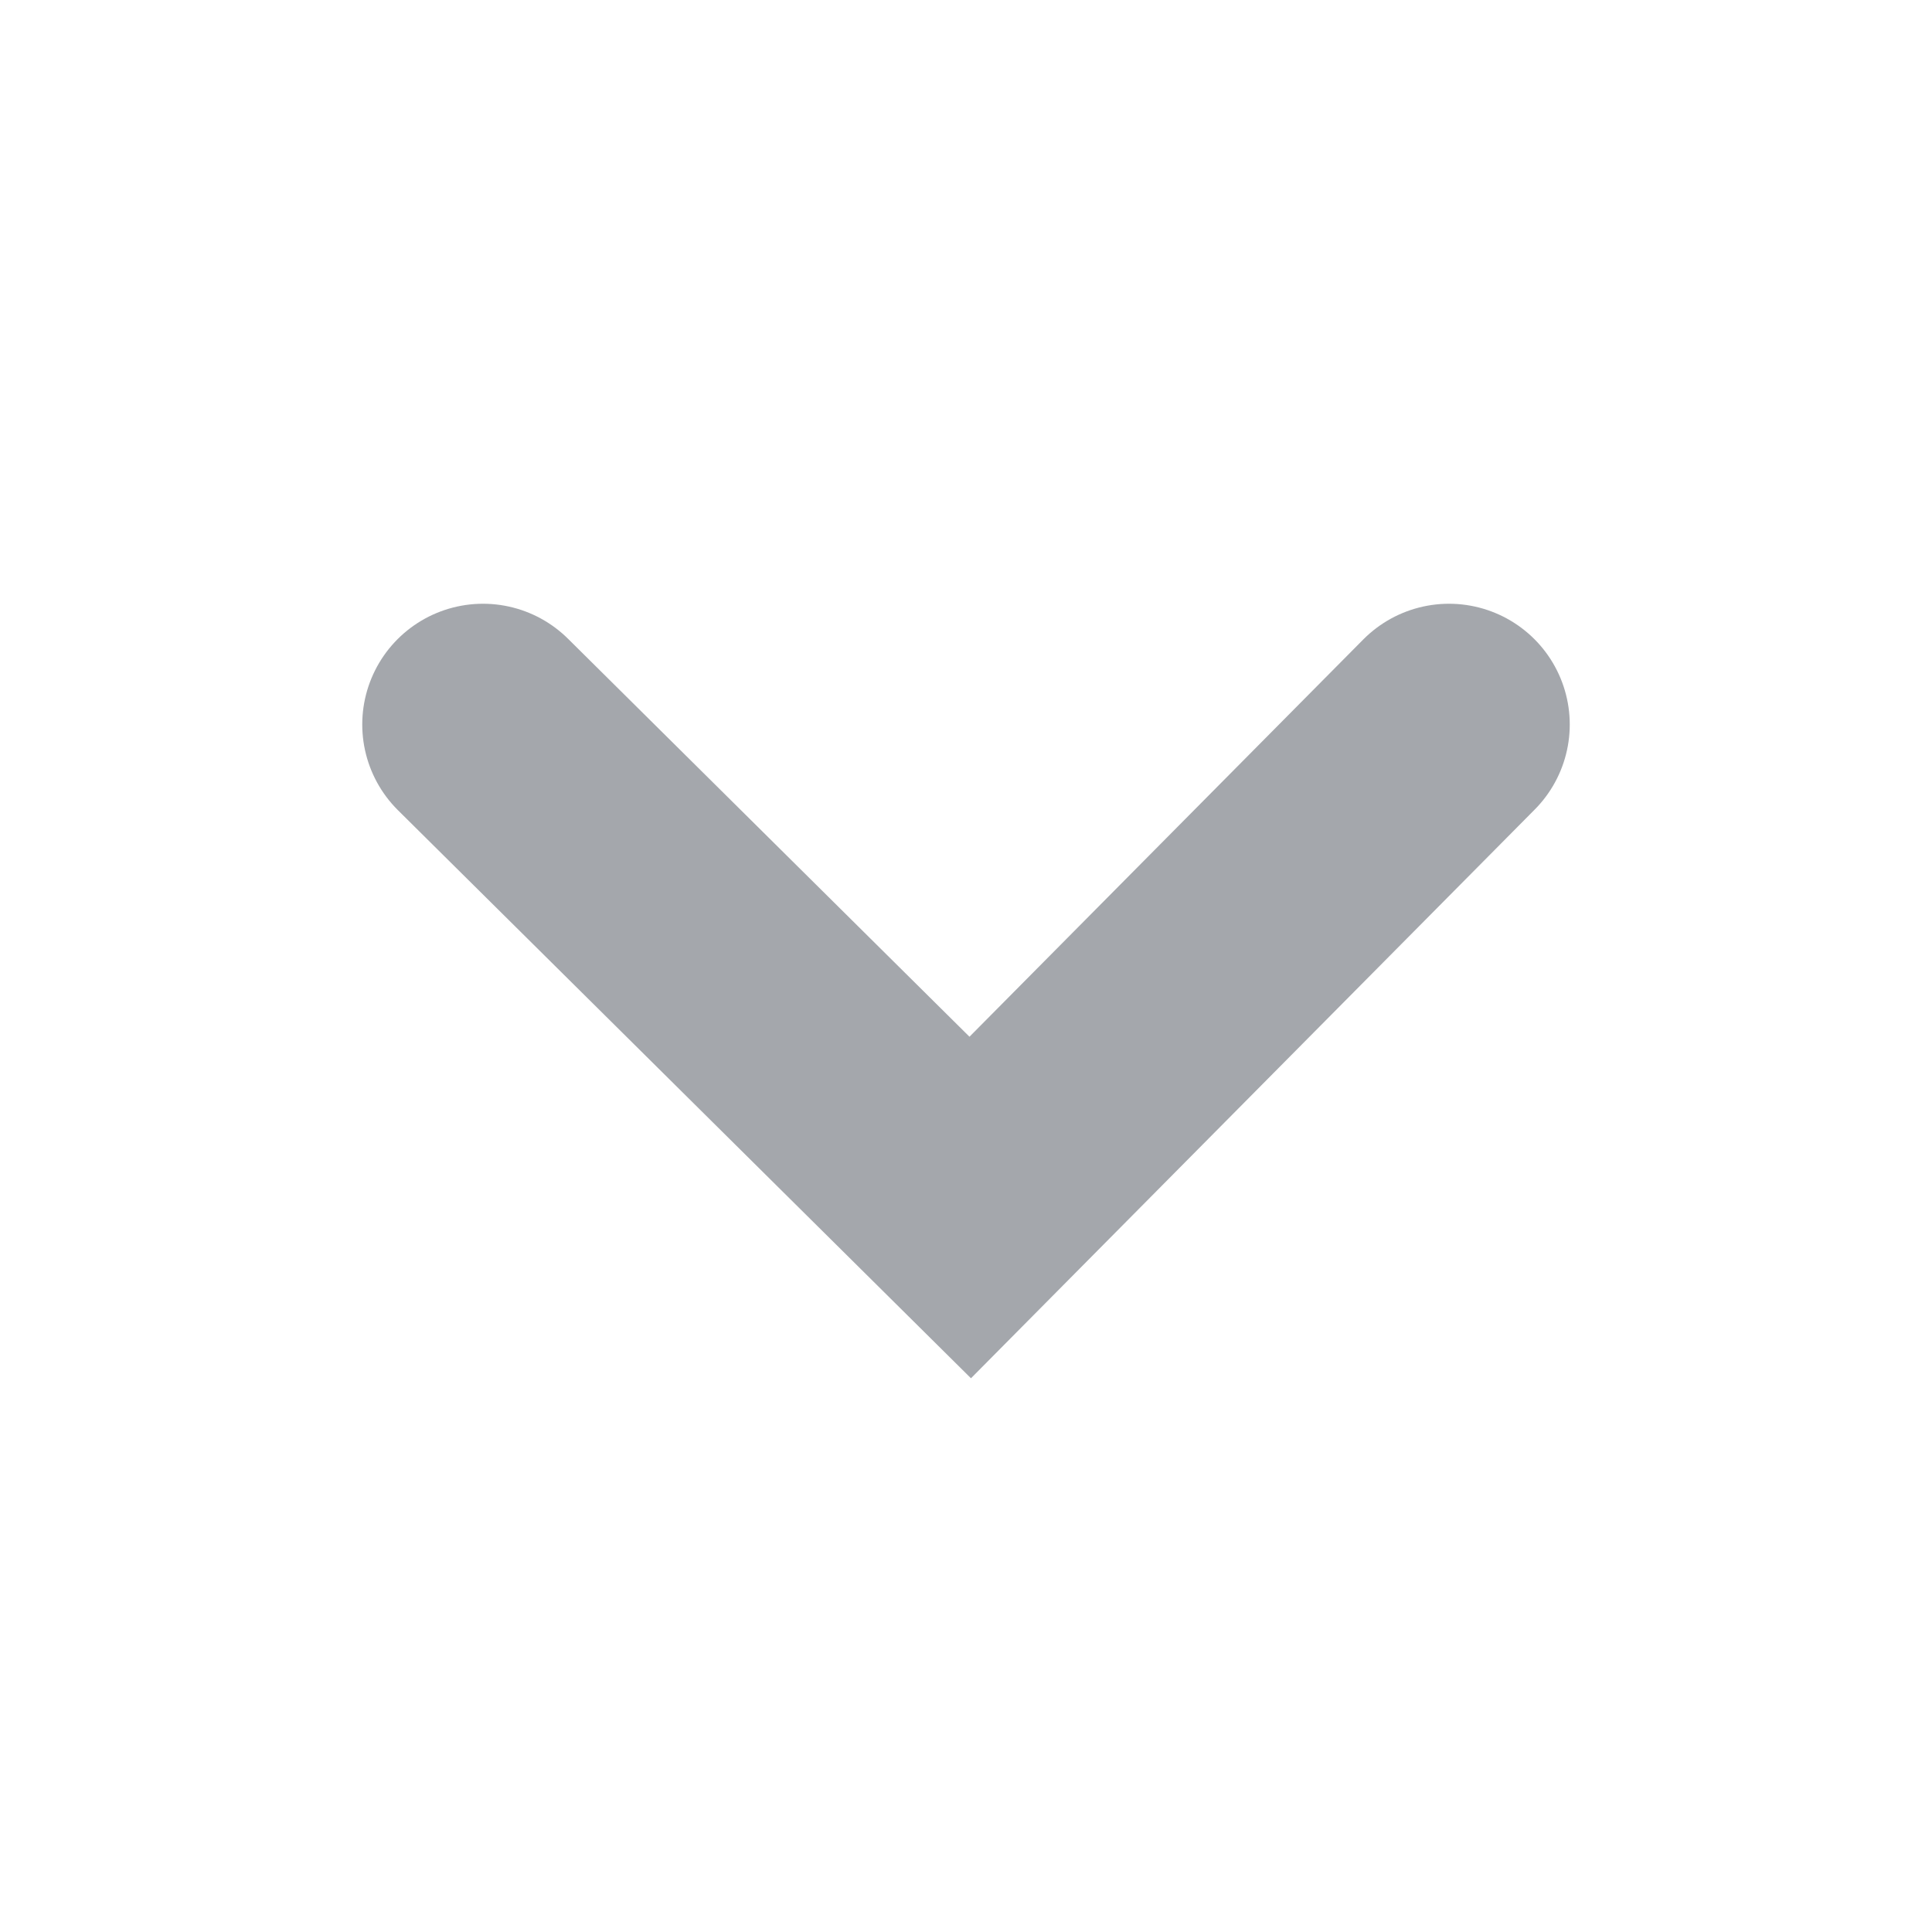
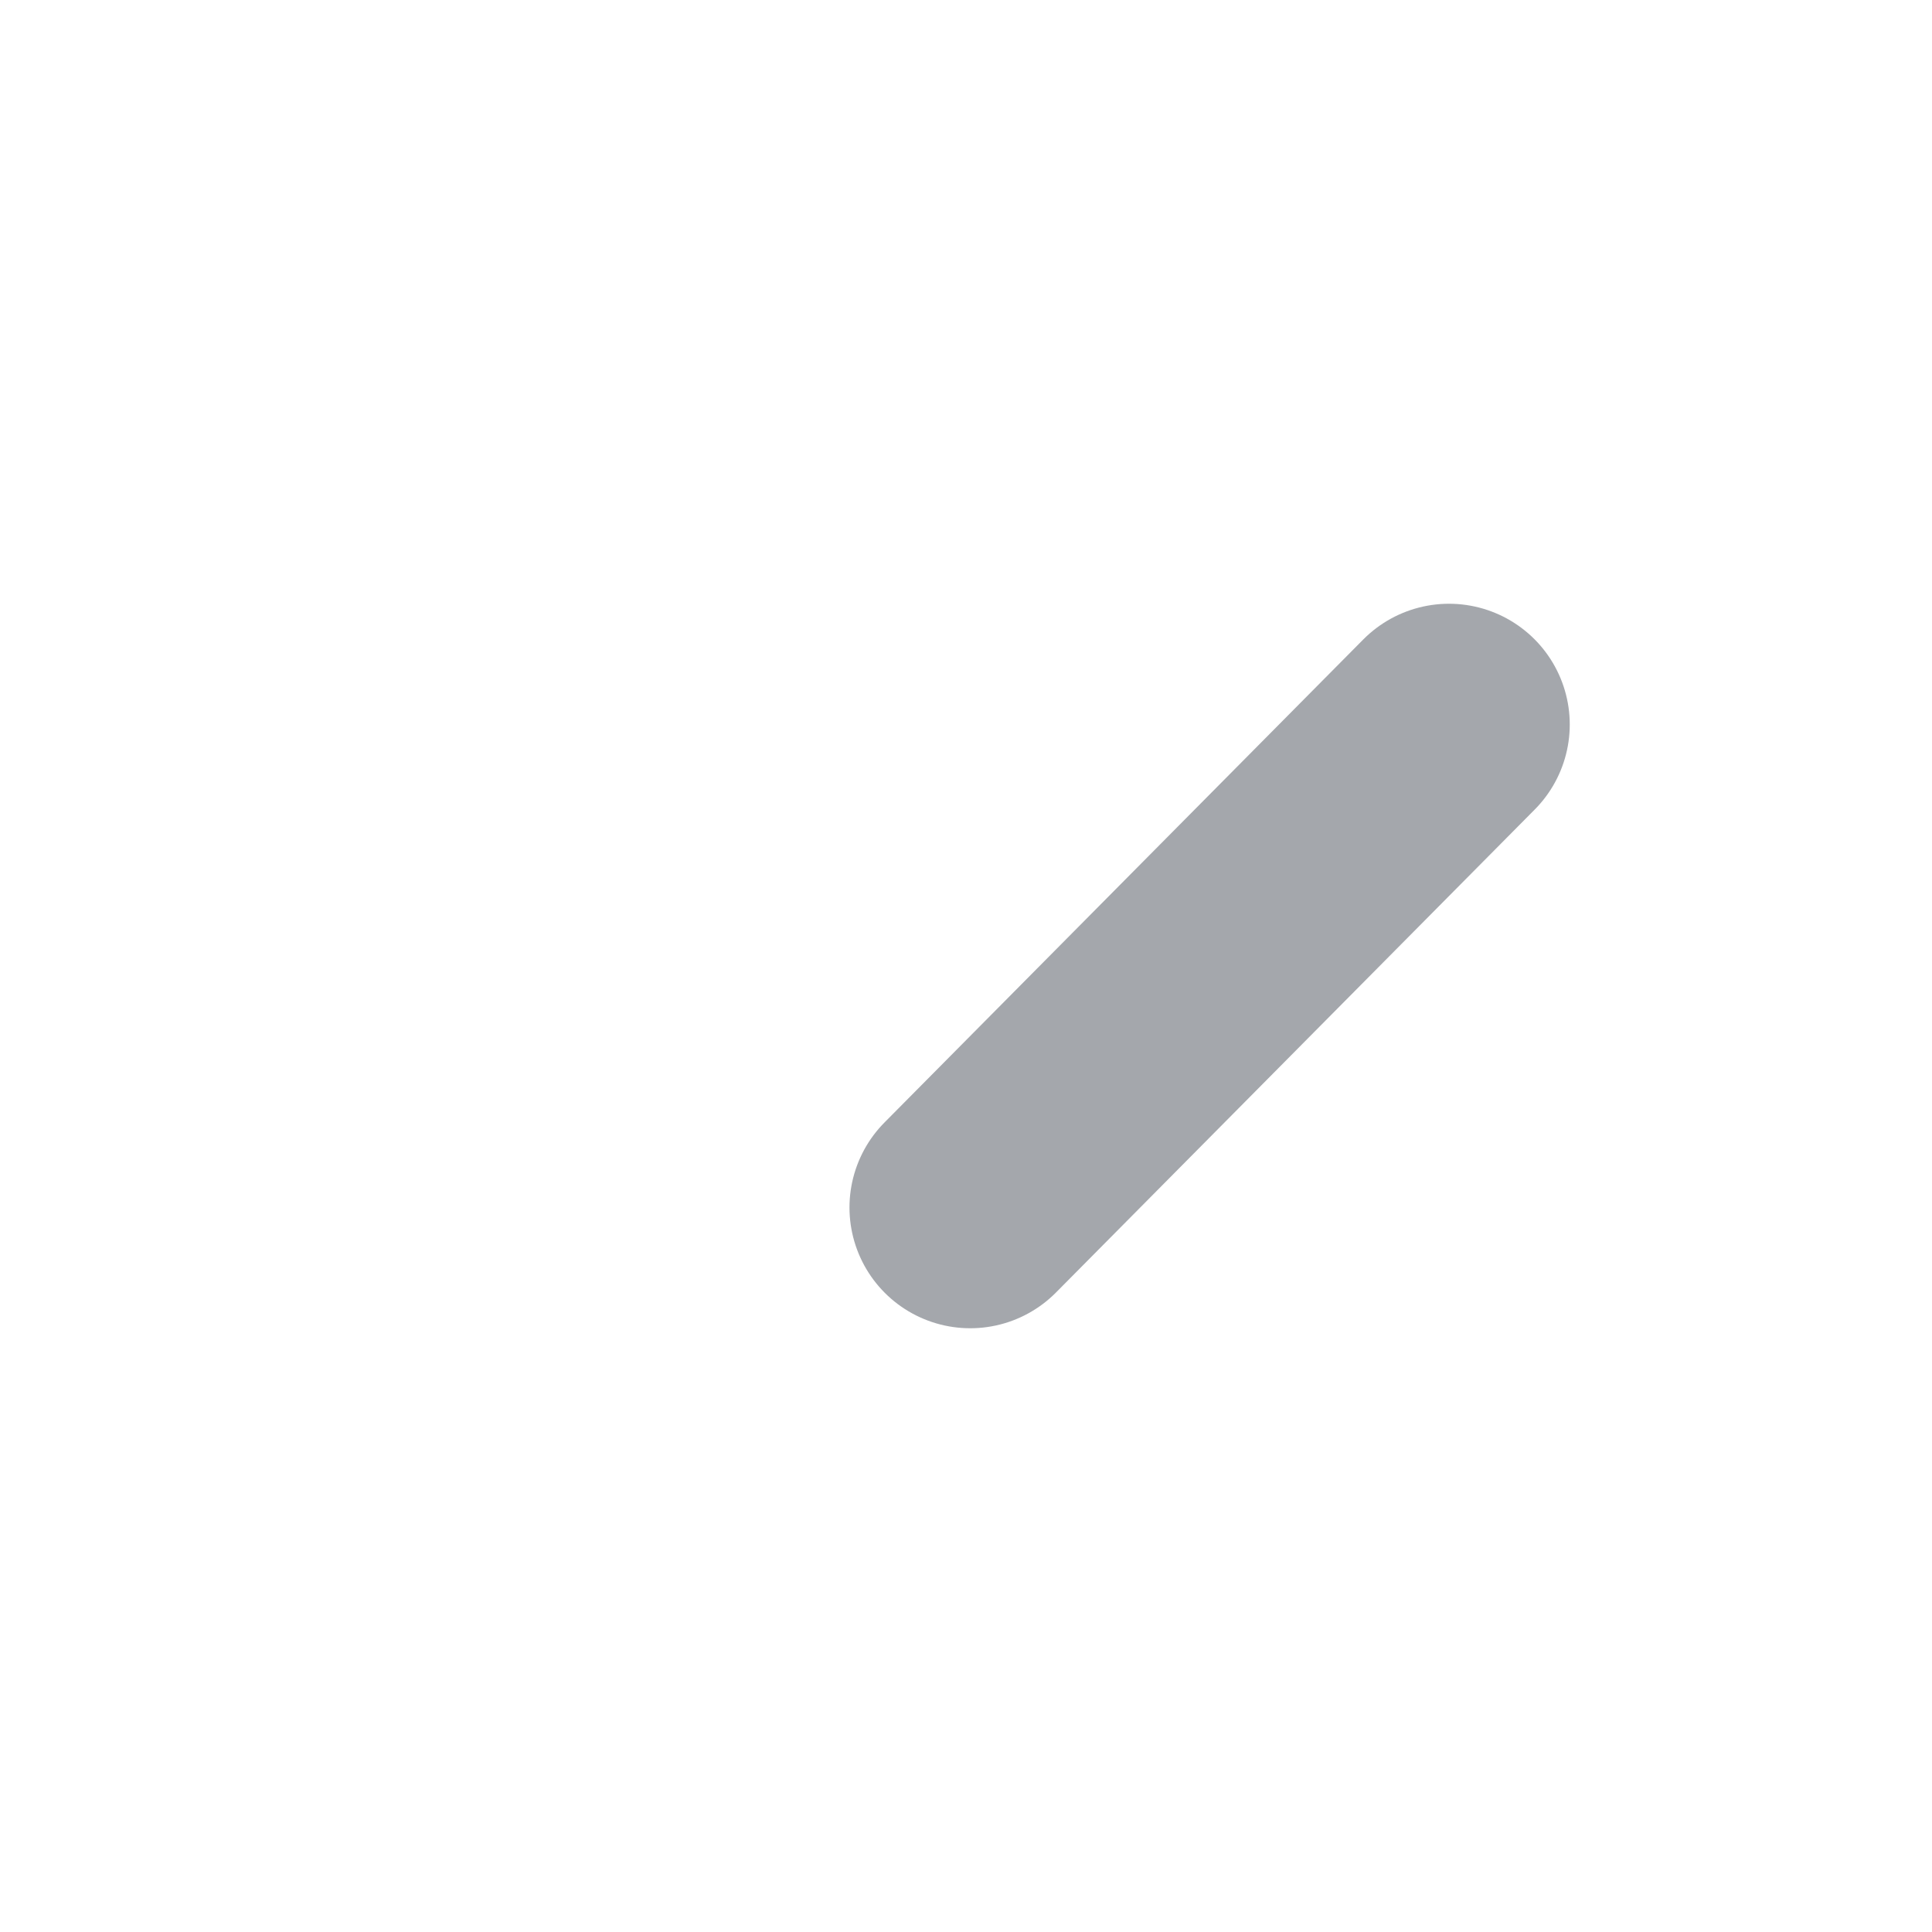
<svg xmlns="http://www.w3.org/2000/svg" width="16" height="16" viewBox="0 0 16 16" fill="none">
-   <path d="M12 6L8.035 10L4 6" stroke="#a4a7ac" stroke-width="2" stroke-miterlimit="10" stroke-linecap="round" />
+   <path d="M12 6L8.035 10" stroke="#a4a7ac" stroke-width="2" stroke-miterlimit="10" stroke-linecap="round" />
</svg>